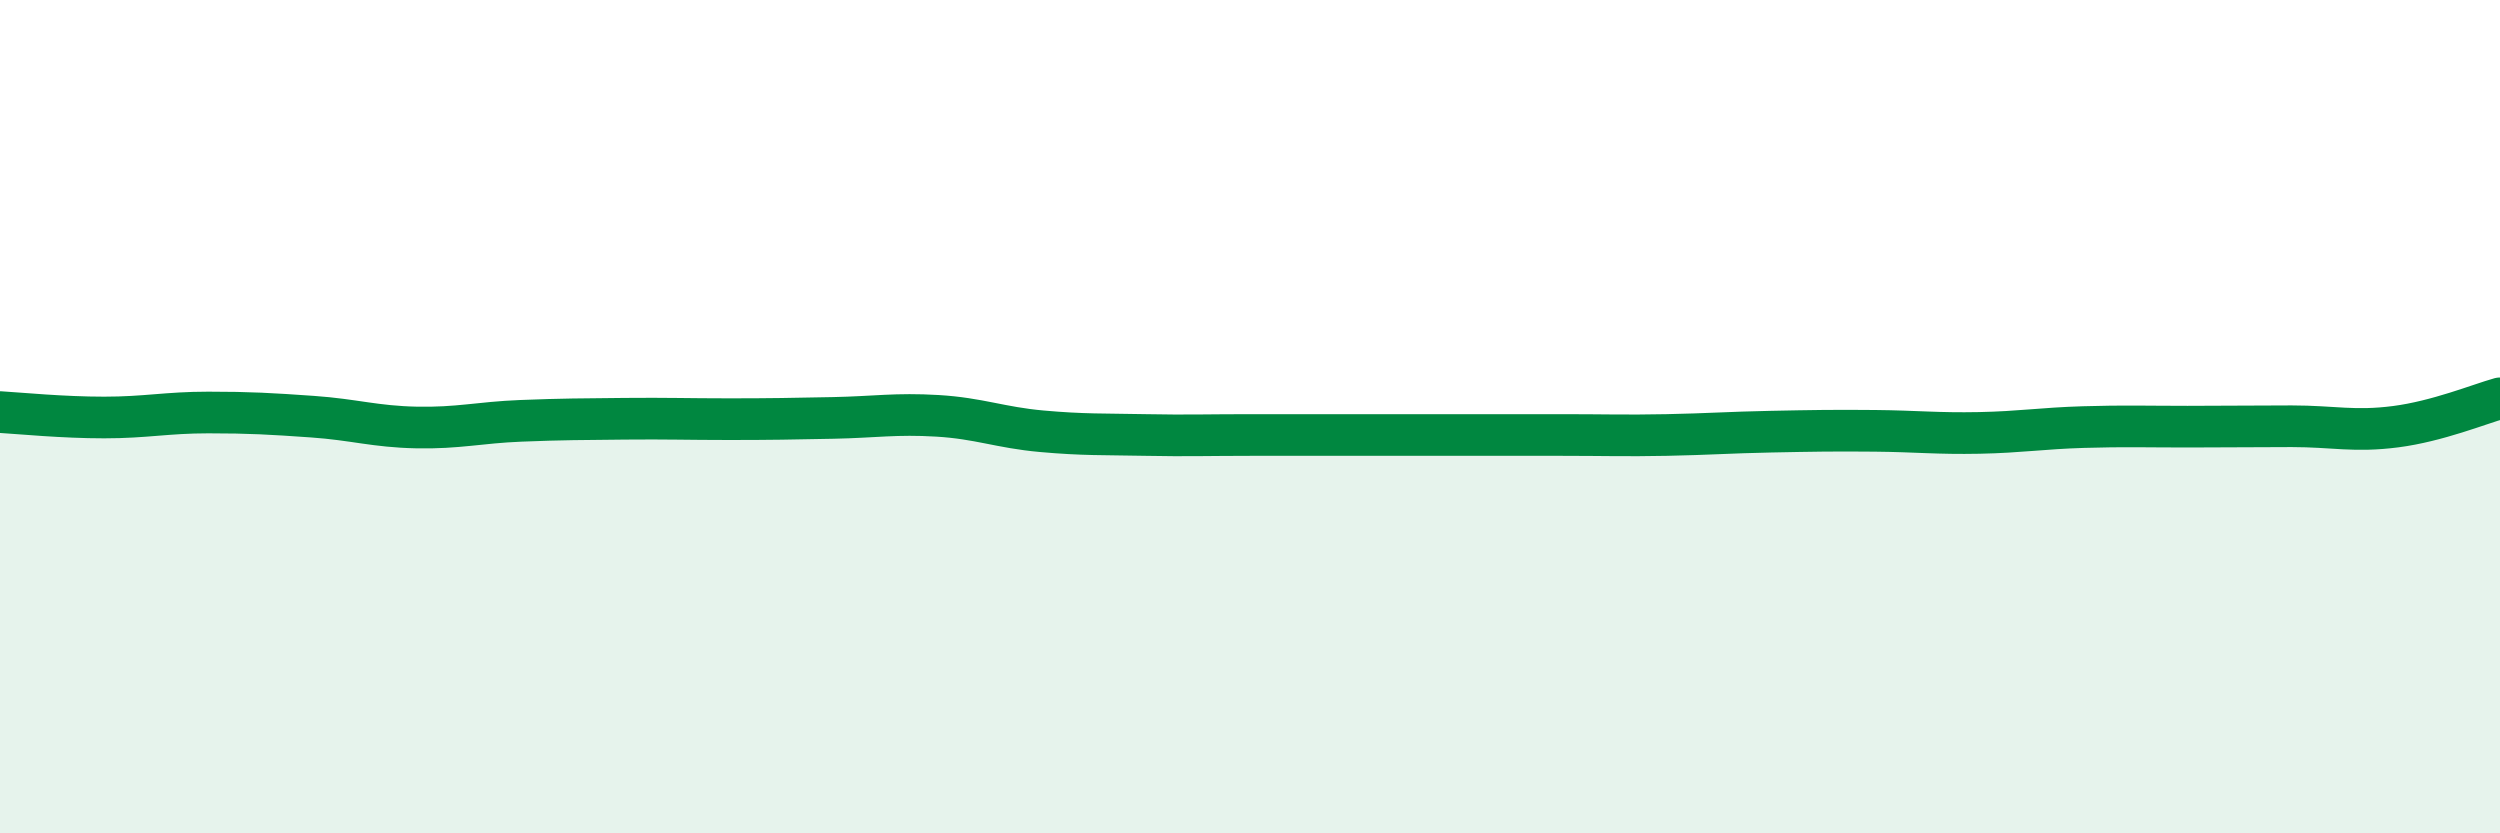
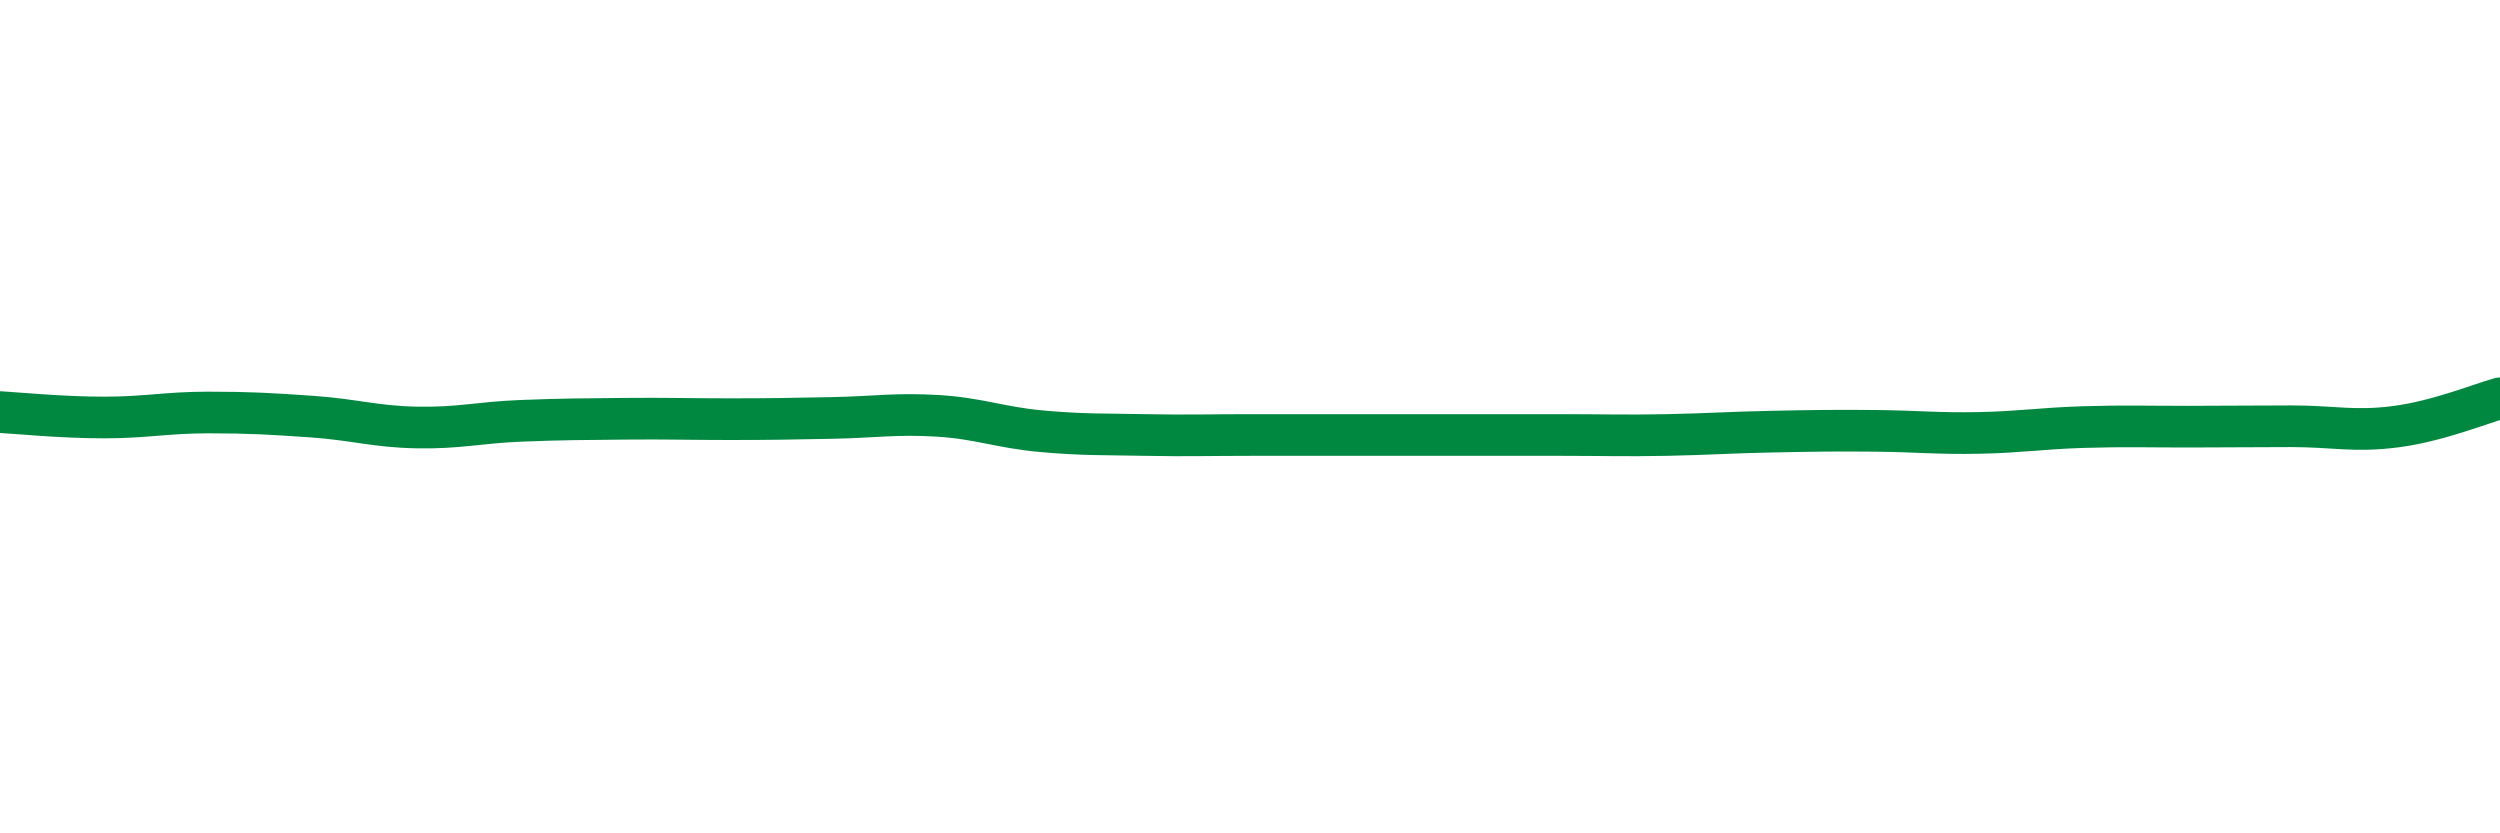
<svg xmlns="http://www.w3.org/2000/svg" width="60" height="20" viewBox="0 0 60 20">
-   <path d="M 0,9.89 C 0.5,9.92 1.5,10.02 2.5,10.02 C 3.5,10.02 4,9.9 5,9.9 C 6,9.9 6.5,9.93 7.5,10 C 8.5,10.07 9,10.24 10,10.26 C 11,10.28 11.5,10.14 12.5,10.1 C 13.5,10.06 14,10.06 15,10.05 C 16,10.04 16.5,10.06 17.5,10.06 C 18.5,10.06 19,10.05 20,10.03 C 21,10.01 21.5,9.92 22.5,9.98 C 23.5,10.04 24,10.26 25,10.35 C 26,10.44 26.5,10.42 27.5,10.44 C 28.5,10.46 29,10.44 30,10.44 C 31,10.44 31.5,10.44 32.5,10.44 C 33.5,10.44 34,10.44 35,10.44 C 36,10.44 36.5,10.44 37.5,10.44 C 38.5,10.44 39,10.46 40,10.44 C 41,10.42 41.5,10.38 42.5,10.36 C 43.5,10.34 44,10.33 45,10.34 C 46,10.35 46.5,10.41 47.5,10.39 C 48.5,10.37 49,10.28 50,10.25 C 51,10.22 51.5,10.24 52.5,10.24 C 53.5,10.24 54,10.23 55,10.23 C 56,10.23 56.5,10.37 57.5,10.24 C 58.5,10.11 59.5,9.7 60,9.56L60 20L0 20Z" fill="#008740" opacity="0.1" stroke-linecap="round" stroke-linejoin="round" />
  <path d="M 0,9.89 C 0.5,9.92 1.5,10.02 2.5,10.02 C 3.5,10.02 4,9.9 5,9.9 C 6,9.9 6.5,9.93 7.5,10 C 8.5,10.07 9,10.24 10,10.26 C 11,10.28 11.5,10.14 12.5,10.1 C 13.5,10.06 14,10.06 15,10.05 C 16,10.04 16.5,10.06 17.5,10.06 C 18.5,10.06 19,10.05 20,10.03 C 21,10.01 21.5,9.92 22.5,9.98 C 23.5,10.04 24,10.26 25,10.35 C 26,10.44 26.5,10.42 27.5,10.44 C 28.5,10.46 29,10.44 30,10.44 C 31,10.44 31.5,10.44 32.5,10.44 C 33.5,10.44 34,10.44 35,10.44 C 36,10.44 36.5,10.44 37.5,10.44 C 38.5,10.44 39,10.46 40,10.44 C 41,10.42 41.5,10.38 42.5,10.36 C 43.5,10.34 44,10.33 45,10.34 C 46,10.35 46.5,10.41 47.5,10.39 C 48.5,10.37 49,10.28 50,10.25 C 51,10.22 51.5,10.24 52.5,10.24 C 53.5,10.24 54,10.23 55,10.23 C 56,10.23 56.5,10.37 57.5,10.24 C 58.5,10.11 59.5,9.7 60,9.56" stroke="#008740" stroke-width="1" fill="none" stroke-linecap="round" stroke-linejoin="round" />
</svg>